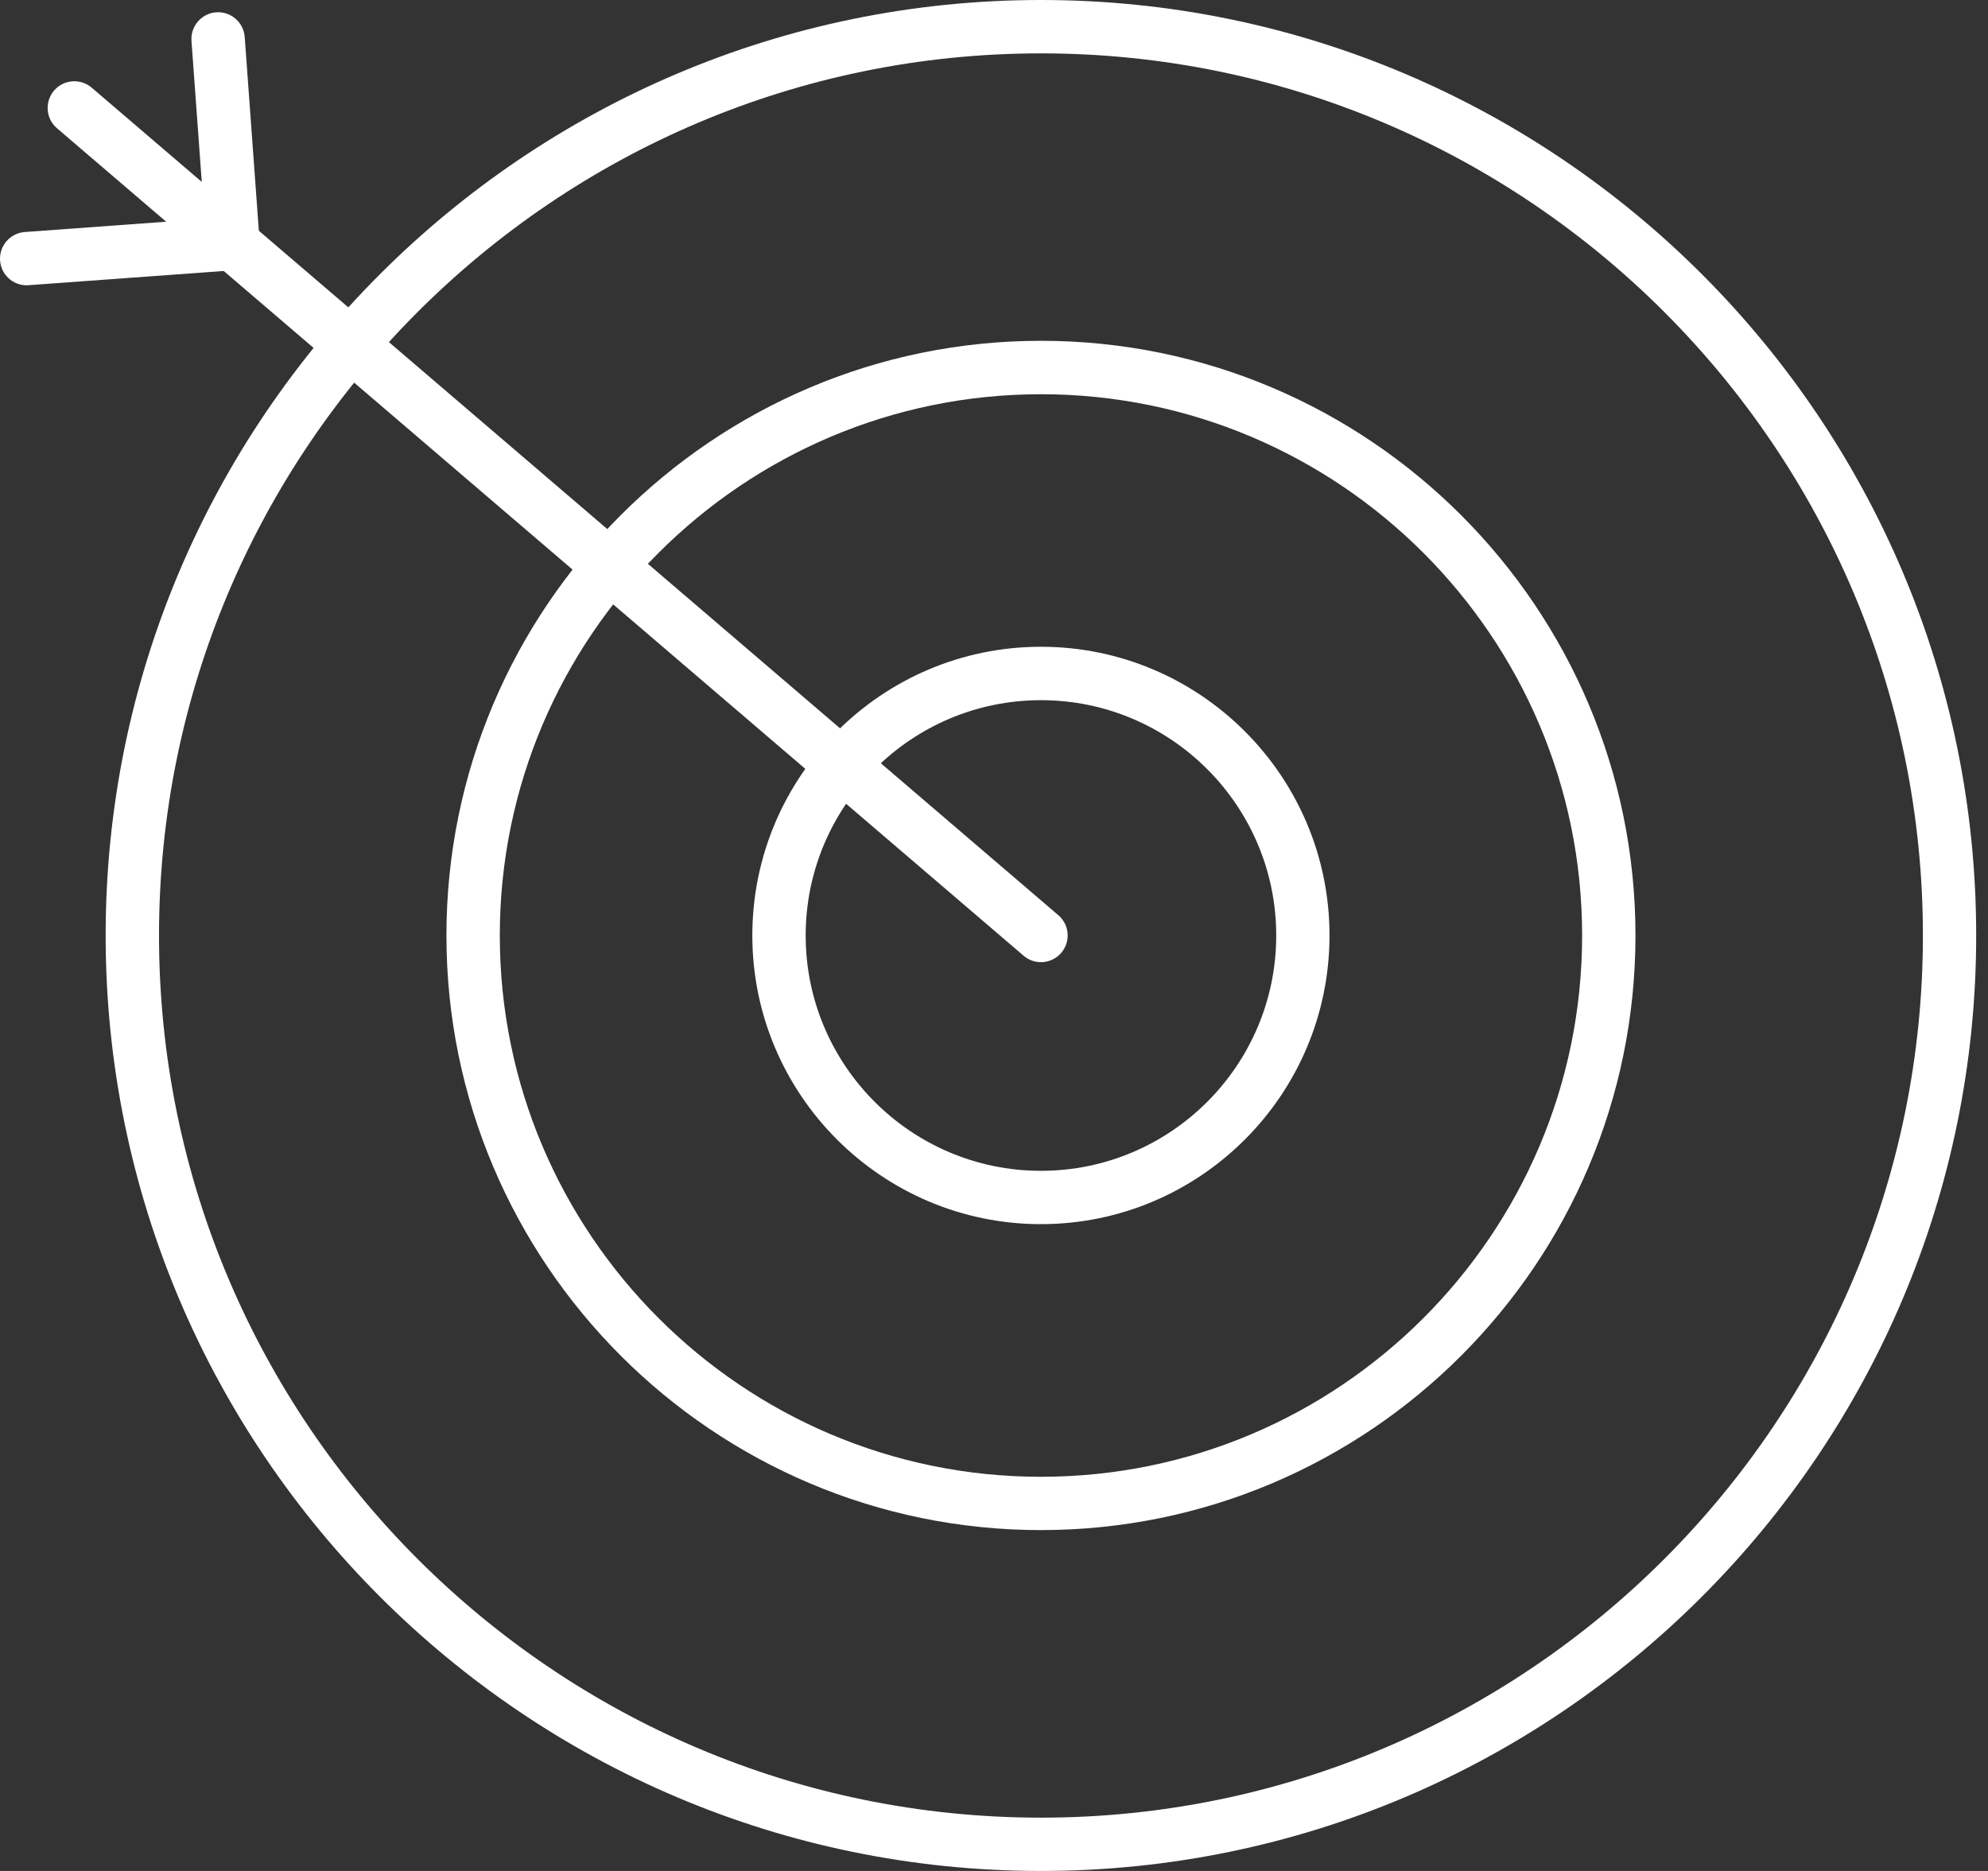
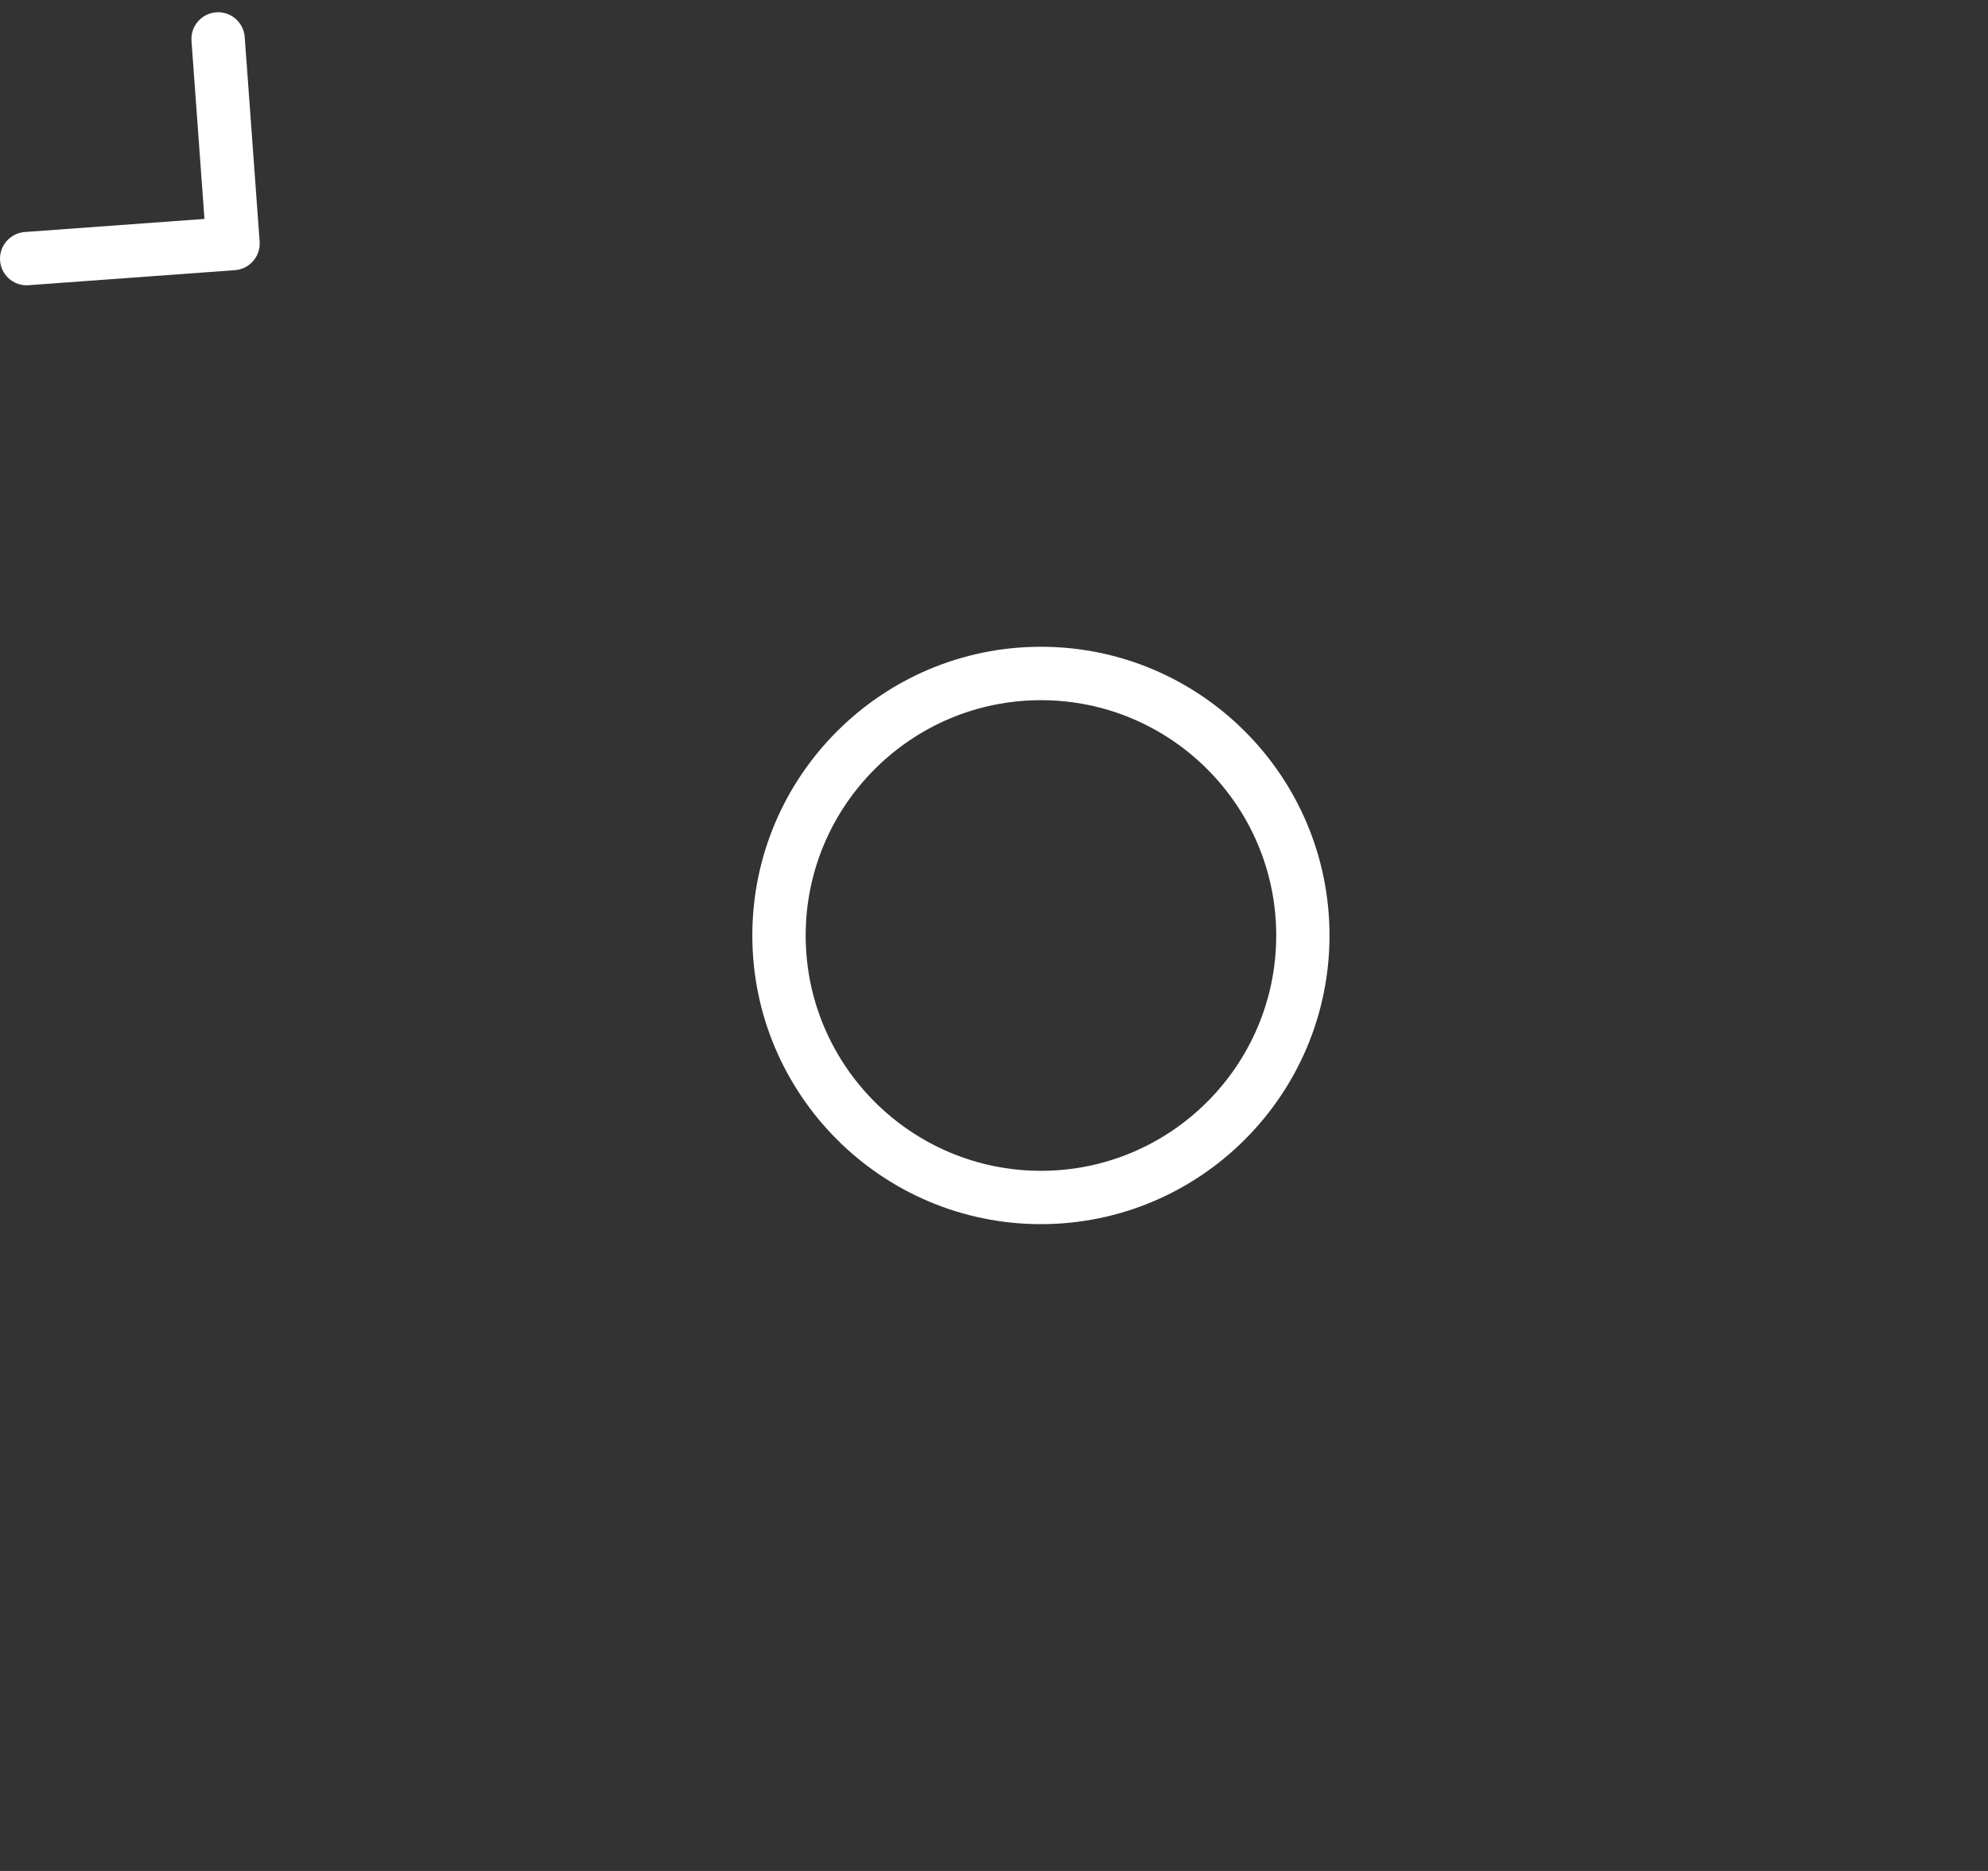
<svg xmlns="http://www.w3.org/2000/svg" width="85" height="80" viewBox="0 0 85 80" fill="none">
  <rect x="0" y="0" width="85" height="80" fill="#333333" stroke="none" />
-   <path d="M44.508 80C22.458 80 4.517 62.057 4.517 39.999C4.517 17.941 22.456 0 44.508 0C66.559 0 84.495 17.943 84.495 39.999C84.495 62.054 66.557 80 44.508 80ZM44.508 2.282C23.715 2.282 6.799 19.203 6.799 40.001C6.799 60.8 23.715 77.721 44.508 77.721C65.301 77.721 82.217 60.8 82.217 40.001C82.217 19.203 65.301 2.282 44.508 2.282Z" fill="white" />
-   <path d="M44.508 65.425C30.491 65.425 19.088 54.019 19.088 39.999C19.088 25.979 30.491 14.572 44.508 14.572C58.524 14.572 69.927 25.979 69.927 39.999C69.927 54.019 58.524 65.425 44.508 65.425ZM44.508 16.857C31.75 16.857 21.37 27.24 21.37 40.001C21.37 52.762 31.75 63.146 44.508 63.146C57.265 63.146 67.646 52.765 67.646 40.001C67.646 27.238 57.268 16.857 44.508 16.857Z" fill="white" />
  <path d="M44.508 52.343C37.704 52.343 32.167 46.807 32.167 39.999C32.167 33.191 37.701 27.655 44.508 27.655C51.314 27.655 56.845 33.191 56.845 39.999C56.845 46.807 51.311 52.343 44.508 52.343ZM44.508 29.939C38.963 29.939 34.448 34.452 34.448 40.001C34.448 45.55 38.96 50.063 44.508 50.063C50.055 50.063 54.567 45.55 54.567 40.001C54.567 34.452 50.055 29.939 44.508 29.939Z" fill="white" />
-   <path d="M44.508 41.141C44.245 41.141 43.982 41.051 43.767 40.867L2.435 5.483C1.957 5.074 1.902 4.354 2.311 3.873C2.72 3.395 3.439 3.339 3.92 3.748L45.251 39.133C45.729 39.542 45.785 40.262 45.376 40.742C45.15 41.005 44.832 41.141 44.51 41.141H44.508Z" fill="white" />
  <path d="M1.14 12.2C0.547 12.2 0.048 11.743 0.003 11.143C-0.042 10.514 0.431 9.969 1.057 9.921L8.742 9.361L8.187 1.748C8.142 1.118 8.615 0.574 9.242 0.526C9.871 0.481 10.415 0.954 10.463 1.58L11.101 10.33C11.146 10.96 10.673 11.504 10.046 11.552L1.225 12.195C1.195 12.195 1.169 12.198 1.14 12.198V12.2Z" fill="white" />
</svg>